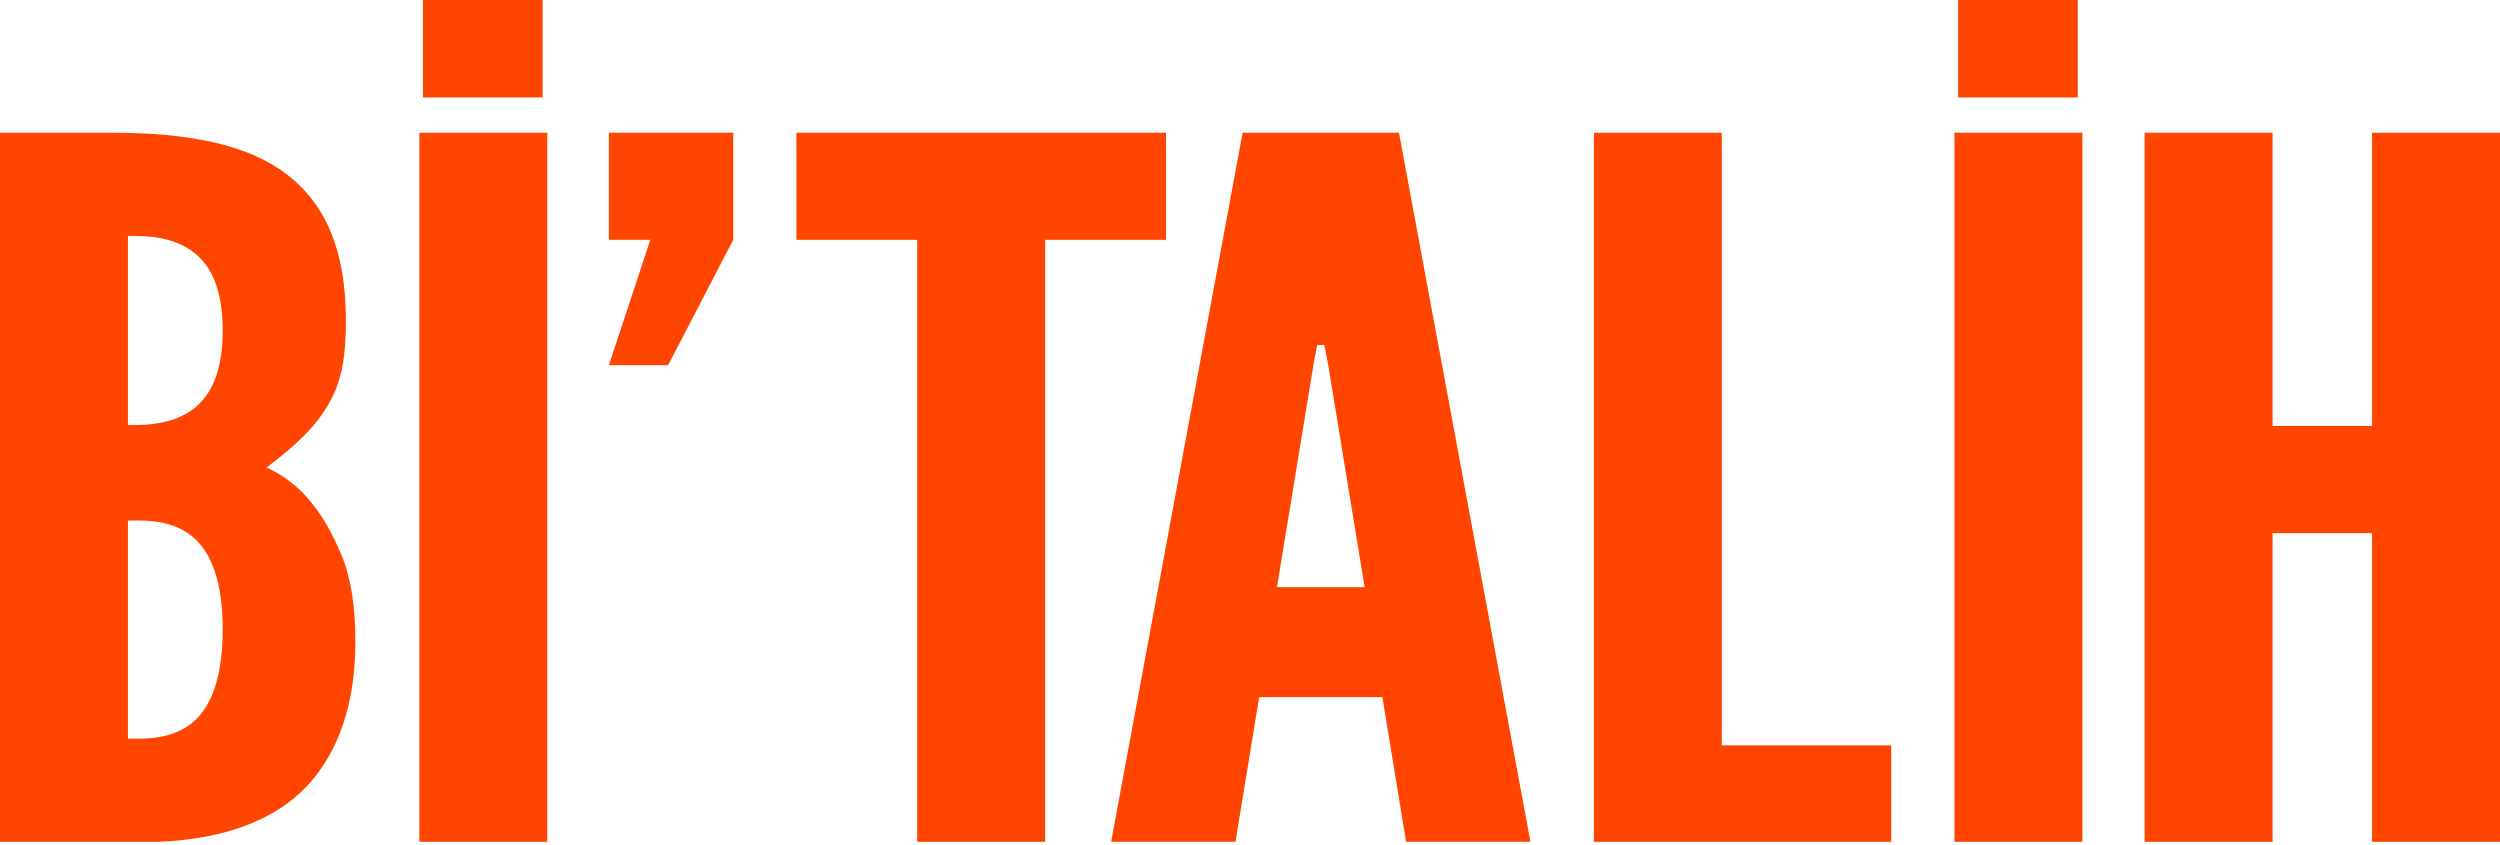
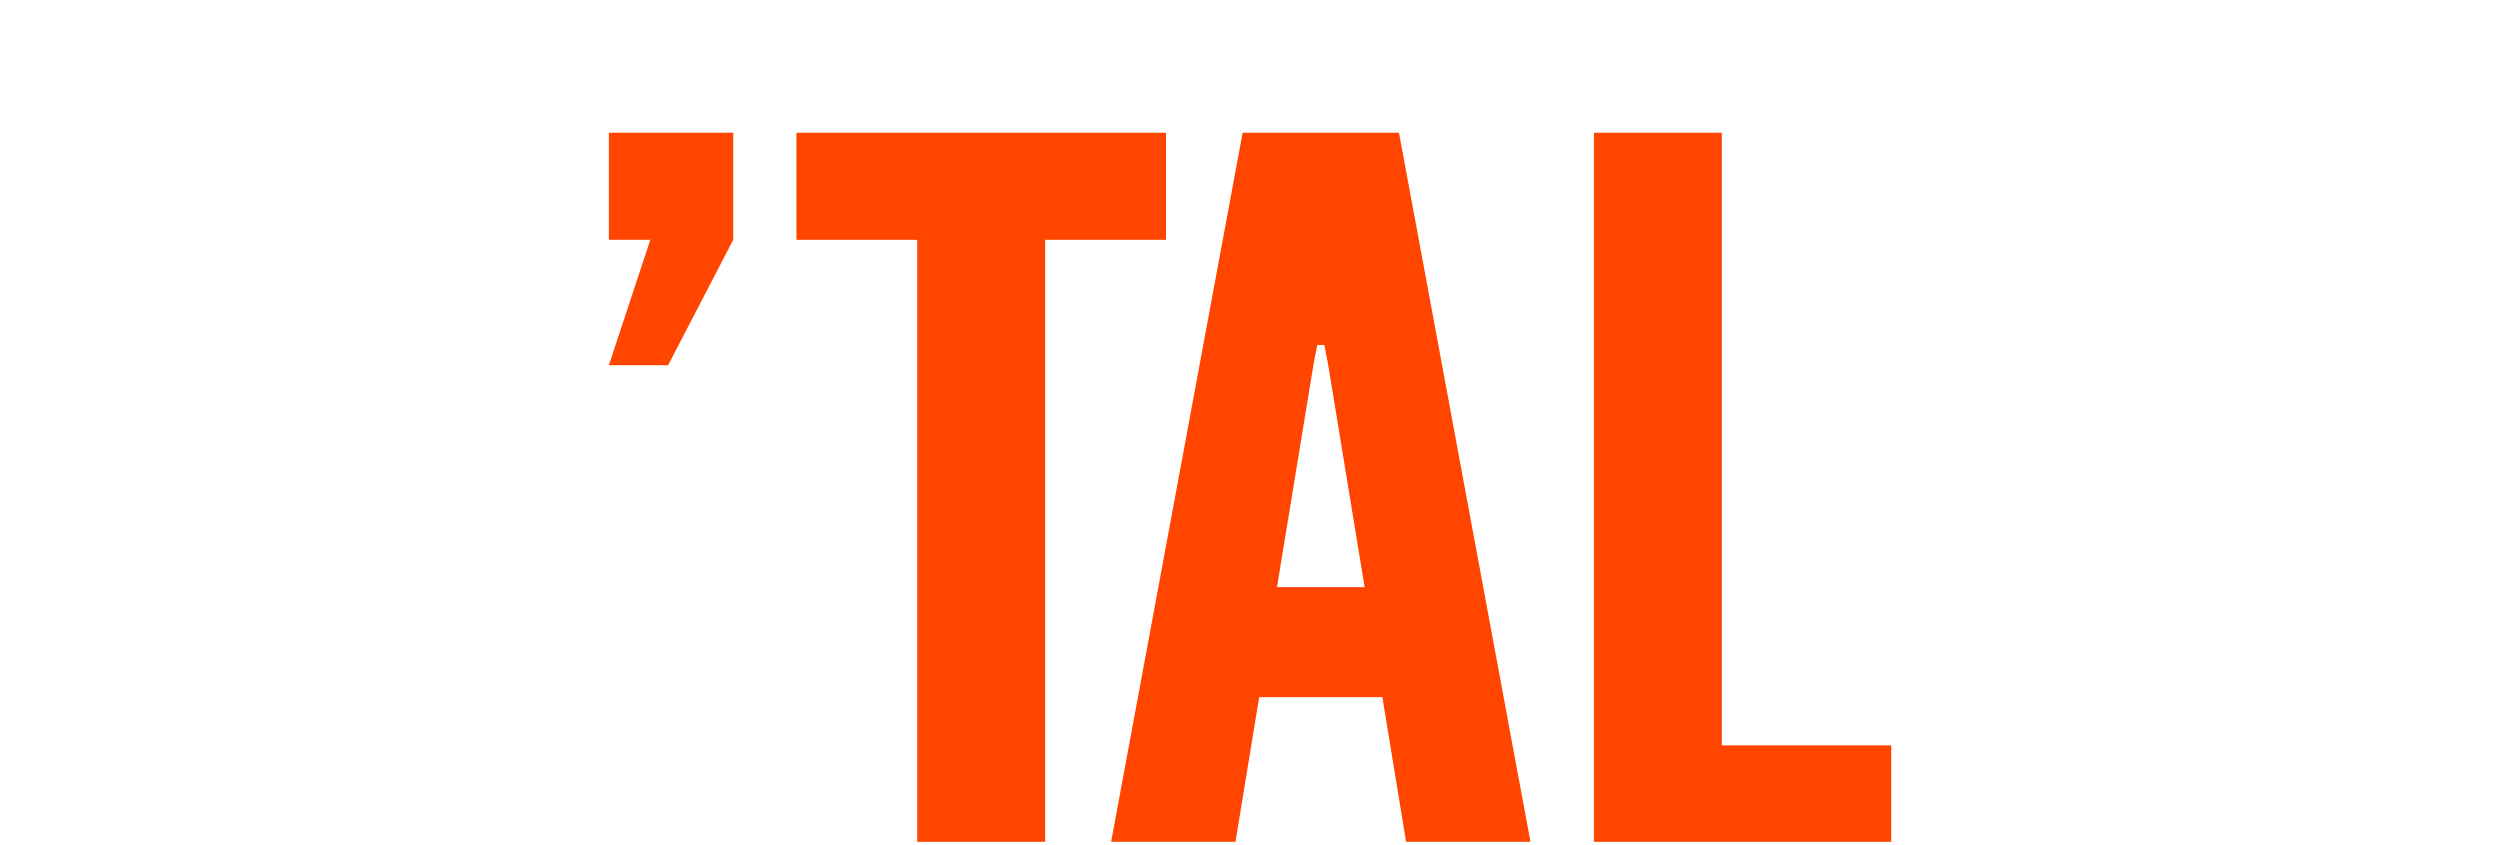
<svg xmlns="http://www.w3.org/2000/svg" width="142" height="48" viewBox="0 0 142 48" fill="none">
-   <path d="M0 47.816V7.54H6.392C10.698 7.54 14.062 8.197 16.282 9.896C18.502 11.595 19.647 14.225 19.647 18.226C19.647 20.143 19.445 21.568 18.705 22.884C17.965 24.198 16.821 25.294 15.139 26.555C16.956 27.376 18.301 28.912 19.378 31.487C19.915 32.747 20.185 34.391 20.185 36.419C20.185 39.432 19.512 42.117 17.83 44.2C16.148 46.283 13.254 47.652 8.949 47.817H0V47.816ZM7.267 24.143C7.872 24.143 9.285 24.197 10.496 23.54C11.708 22.883 12.65 21.567 12.65 18.772C12.65 15.978 11.708 14.662 10.496 14.005C9.285 13.347 7.872 13.402 7.267 13.402V24.142V24.143ZM7.267 41.953C7.872 41.953 9.285 42.063 10.496 41.35C11.708 40.638 12.65 39.049 12.65 35.761C12.65 32.473 11.708 30.884 10.496 30.172C9.285 29.459 7.872 29.569 7.267 29.569V41.953Z" fill="#FF4500" />
-   <path d="M23.819 7.54H31.085V47.816H23.819V7.54ZM24.024 0H30.82V5.535H24.024V0Z" fill="#FF4500" />
  <path d="M41.648 13.622L37.947 20.745H34.583L36.937 13.622H34.583V7.54H41.648V13.622Z" fill="#FF4500" />
  <path d="M45.236 13.622V7.54H66.228V13.622H59.365V47.816H52.098V13.622H45.236Z" fill="#FF4500" />
  <path d="M63.112 47.816L70.581 7.54H79.462L86.93 47.816H79.865L78.519 39.597H71.522L70.175 47.816H63.11H63.112ZM75.425 20.637L75.223 19.596H74.819L74.618 20.637L72.532 33.35H77.511L75.426 20.637H75.425Z" fill="#FF4500" />
  <path d="M90.534 7.54H97.8V42.337H107.422V47.816H90.534V7.54Z" fill="#FF4500" />
-   <path d="M111.013 7.54H118.28V47.816H111.013V7.54ZM111.22 0H118.016V5.535H111.22V0Z" fill="#FF4500" />
-   <path d="M134.733 30.281H129.082V47.816H121.815V7.54H129.082V24.198H134.733V7.54H142V47.816H134.733V30.281Z" fill="#FF4500" />
</svg>